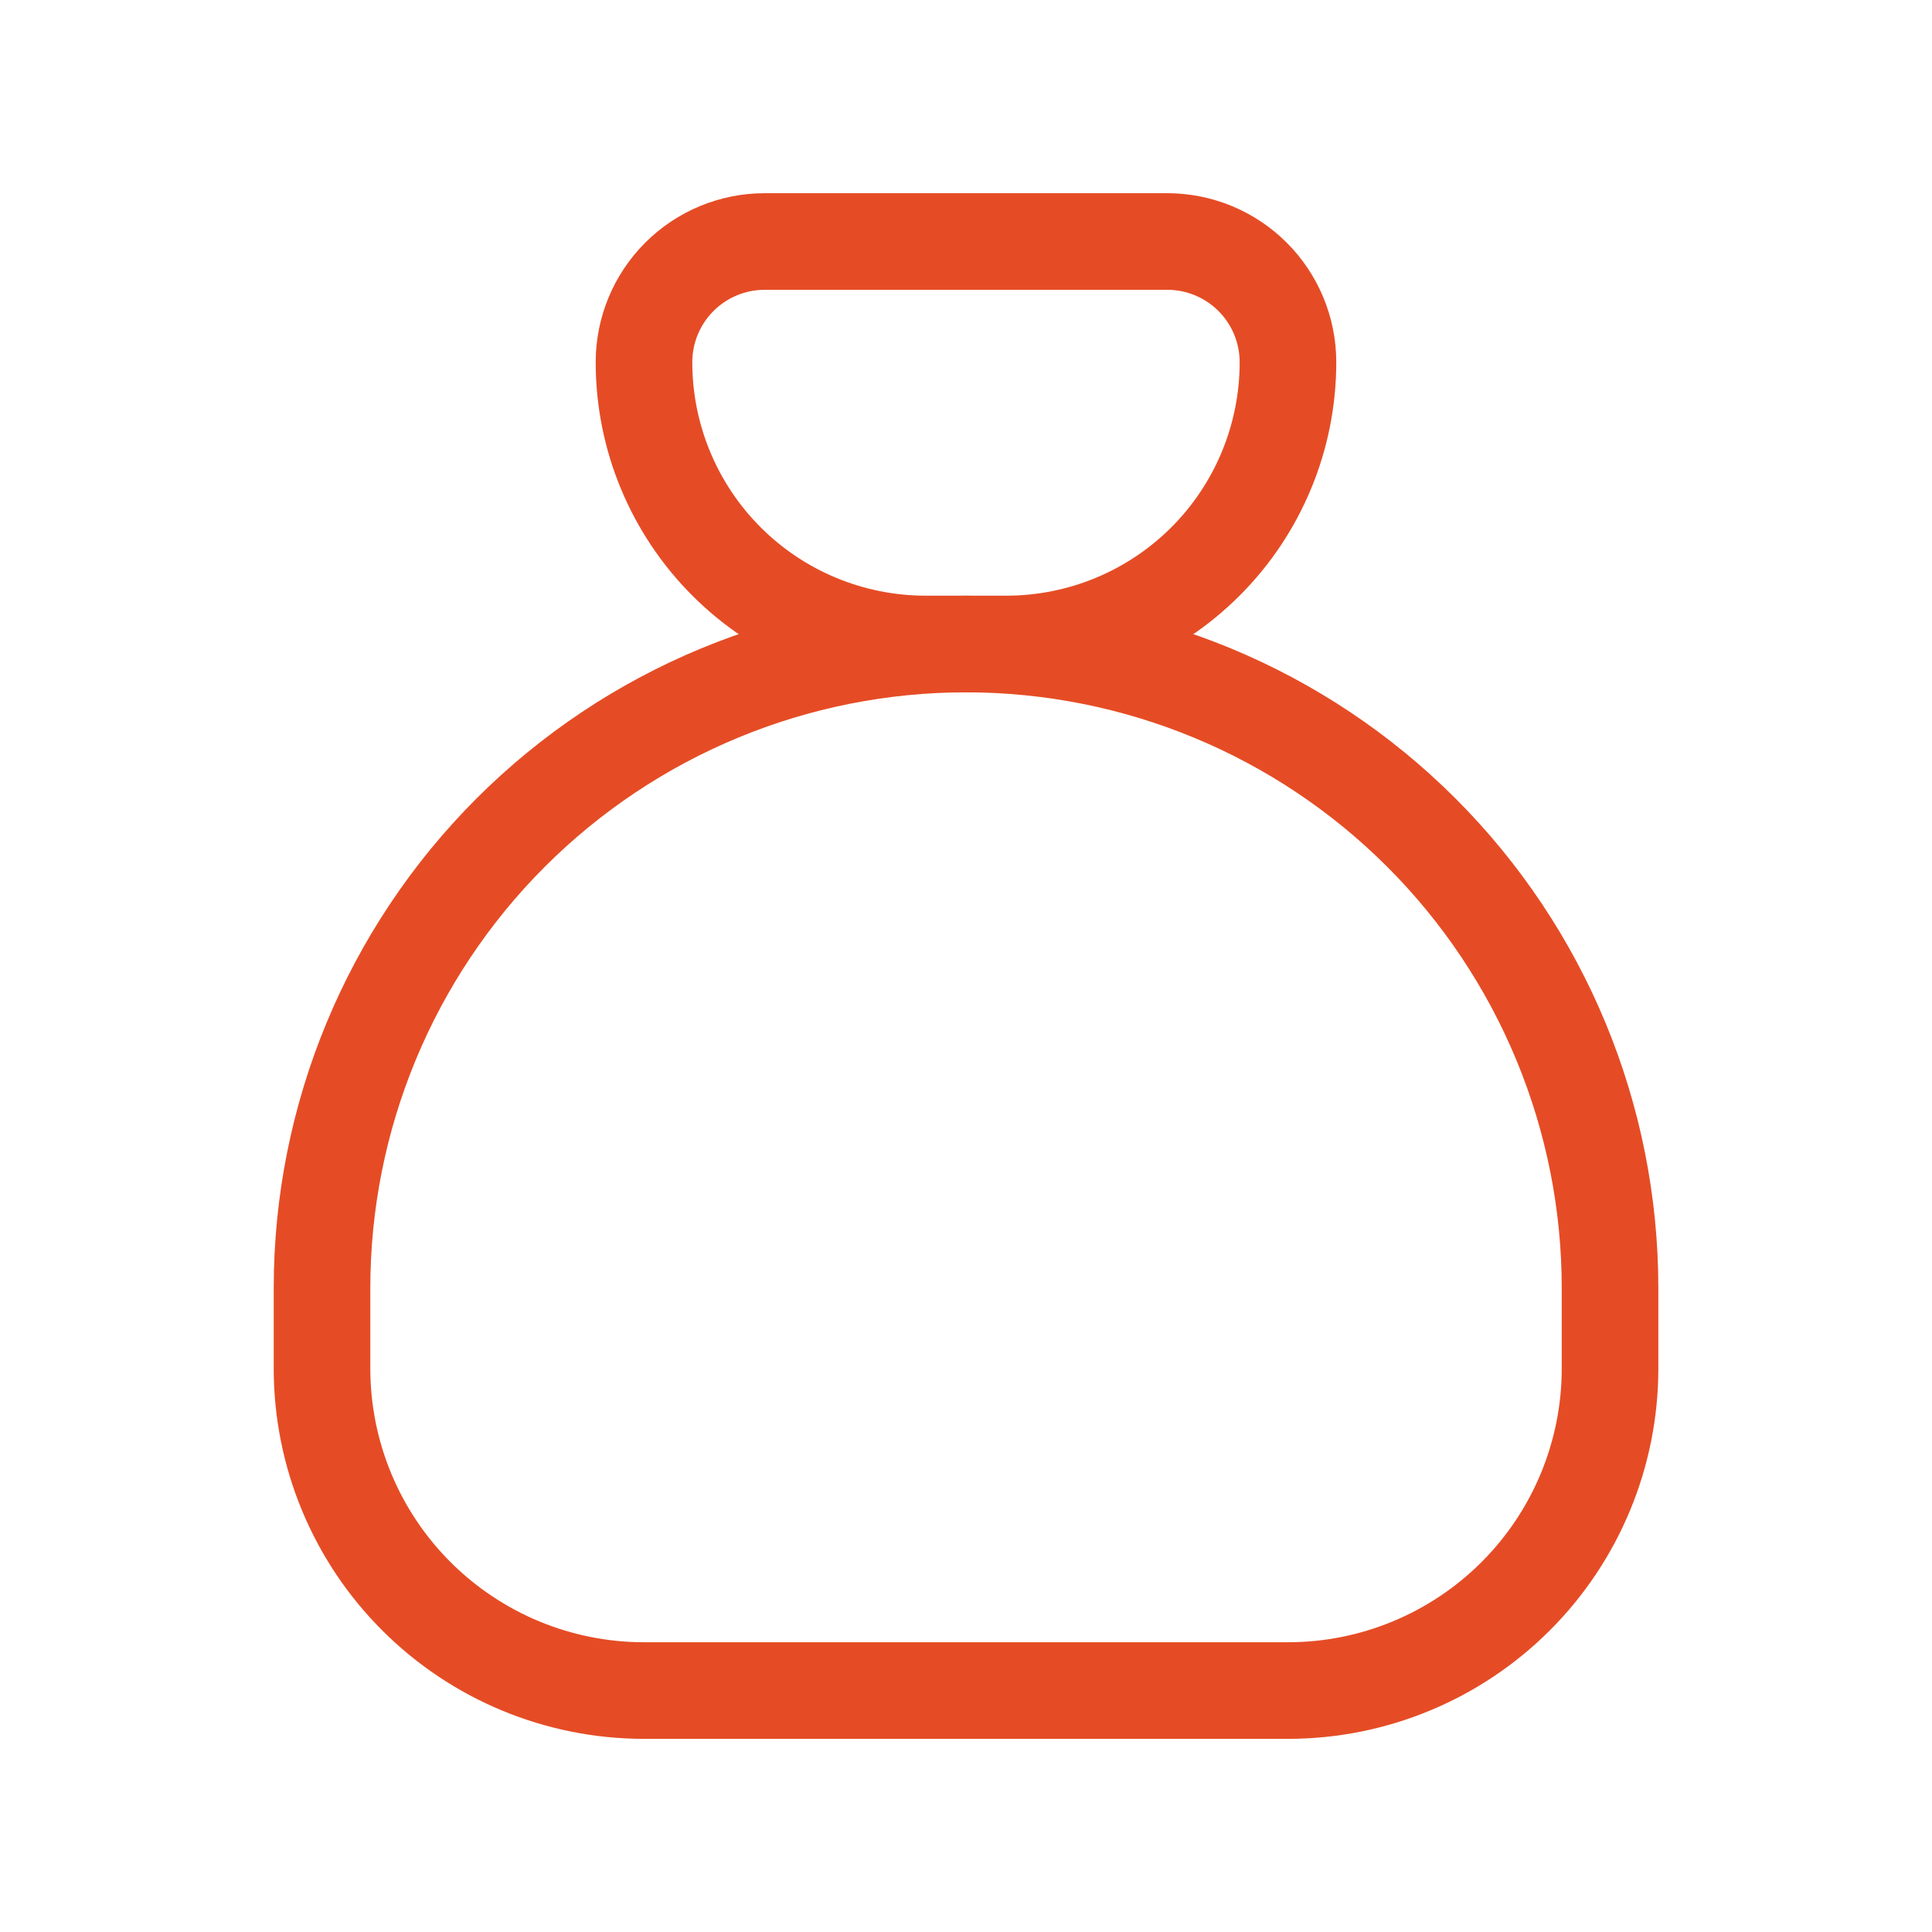
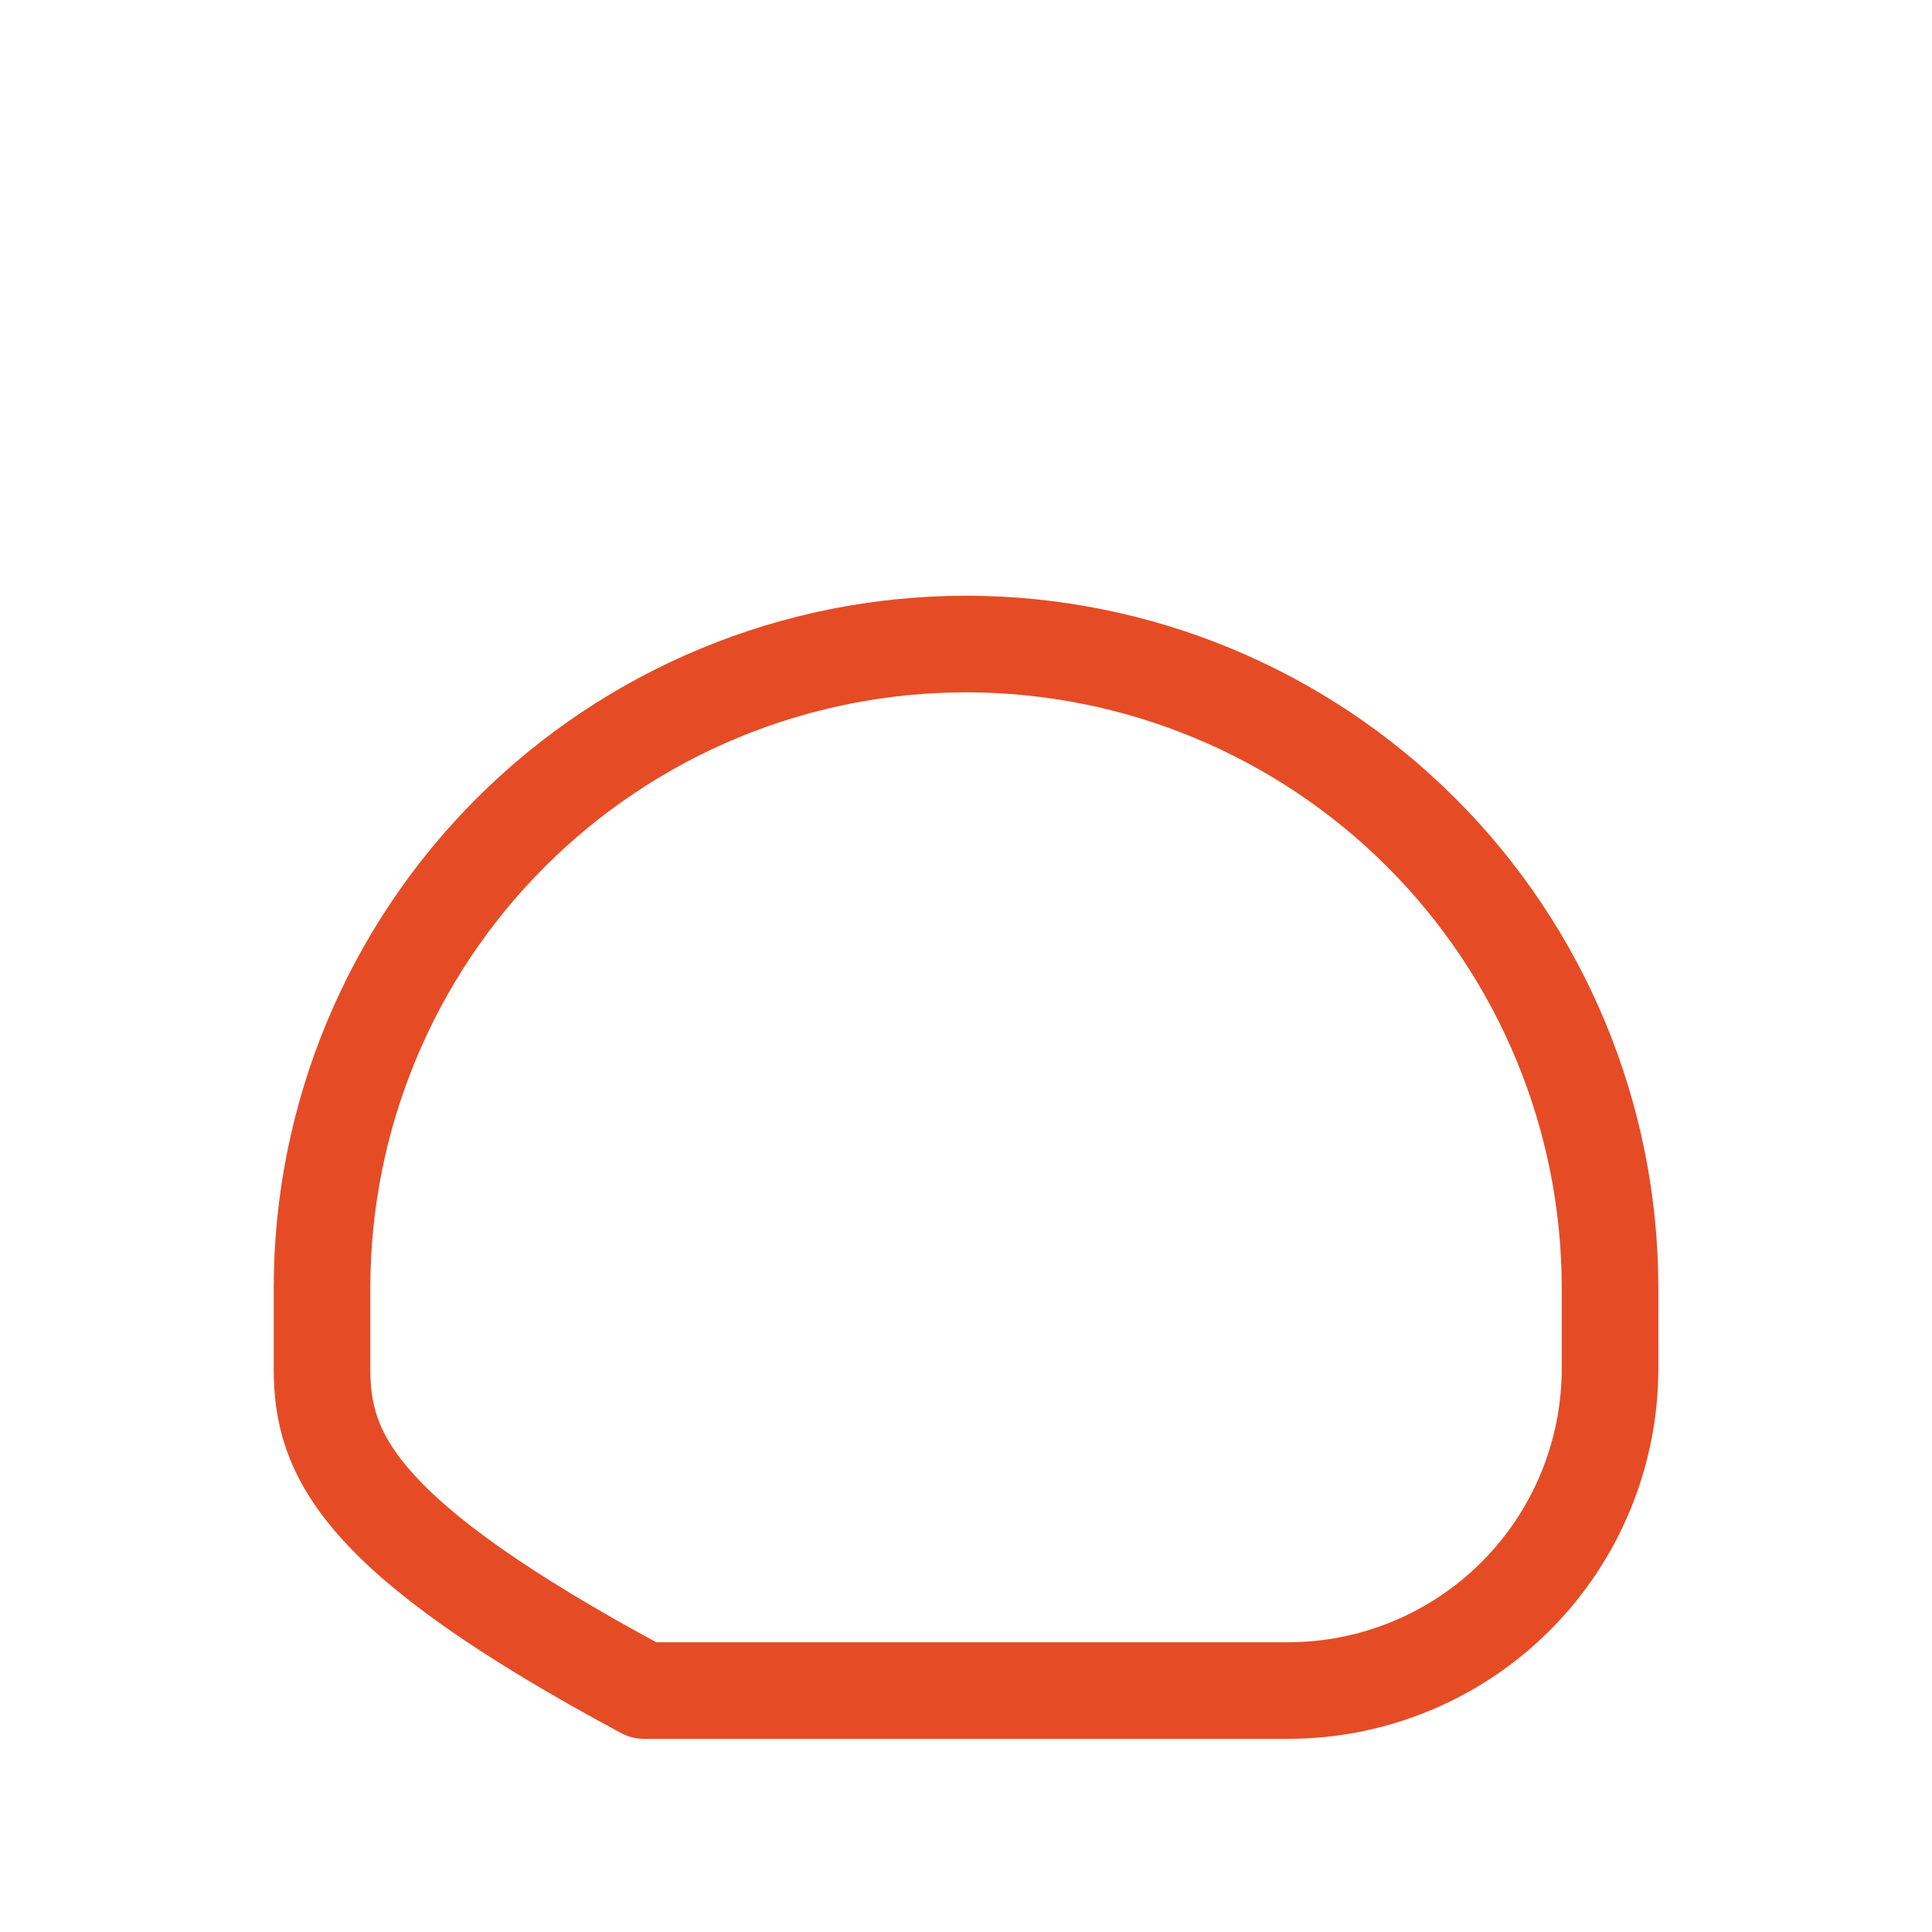
<svg xmlns="http://www.w3.org/2000/svg" width="40" height="40" viewBox="0 0 40 40" fill="none">
  <g clip-path="url(#clip0_1885_5375)">
-     <path d="M15.833 5H24.166C24.829 5 25.465 5.263 25.934 5.732C26.403 6.201 26.666 6.837 26.666 7.5C26.666 9.047 26.052 10.531 24.958 11.625C23.864 12.719 22.38 13.333 20.833 13.333H19.166C17.619 13.333 16.136 12.719 15.042 11.625C13.948 10.531 13.333 9.047 13.333 7.5C13.333 6.837 13.596 6.201 14.065 5.732C14.534 5.263 15.17 5 15.833 5Z" stroke="#E54C25" stroke-width="2" stroke-linecap="round" stroke-linejoin="round" />
-     <path d="M6.667 28.334V26.667C6.667 23.131 8.072 19.74 10.572 17.239C13.073 14.739 16.464 13.334 20 13.334C23.537 13.334 26.928 14.739 29.428 17.239C31.929 19.74 33.334 23.131 33.334 26.667V28.334C33.334 30.102 32.631 31.798 31.381 33.048C30.131 34.298 28.435 35.001 26.667 35.001H13.334C11.566 35.001 9.87 34.298 8.62 33.048C7.369 31.798 6.667 30.102 6.667 28.334Z" stroke="#E54C25" stroke-width="2" stroke-linecap="round" stroke-linejoin="round" />
+     <path d="M6.667 28.334V26.667C6.667 23.131 8.072 19.74 10.572 17.239C13.073 14.739 16.464 13.334 20 13.334C23.537 13.334 26.928 14.739 29.428 17.239C31.929 19.74 33.334 23.131 33.334 26.667V28.334C33.334 30.102 32.631 31.798 31.381 33.048C30.131 34.298 28.435 35.001 26.667 35.001H13.334C7.369 31.798 6.667 30.102 6.667 28.334Z" stroke="#E54C25" stroke-width="2" stroke-linecap="round" stroke-linejoin="round" />
  </g>
  <defs>
    <clipPath id="clip0_1885_5375">
      <rect width="40" height="40" fill="white" />
    </clipPath>
  </defs>
</svg>